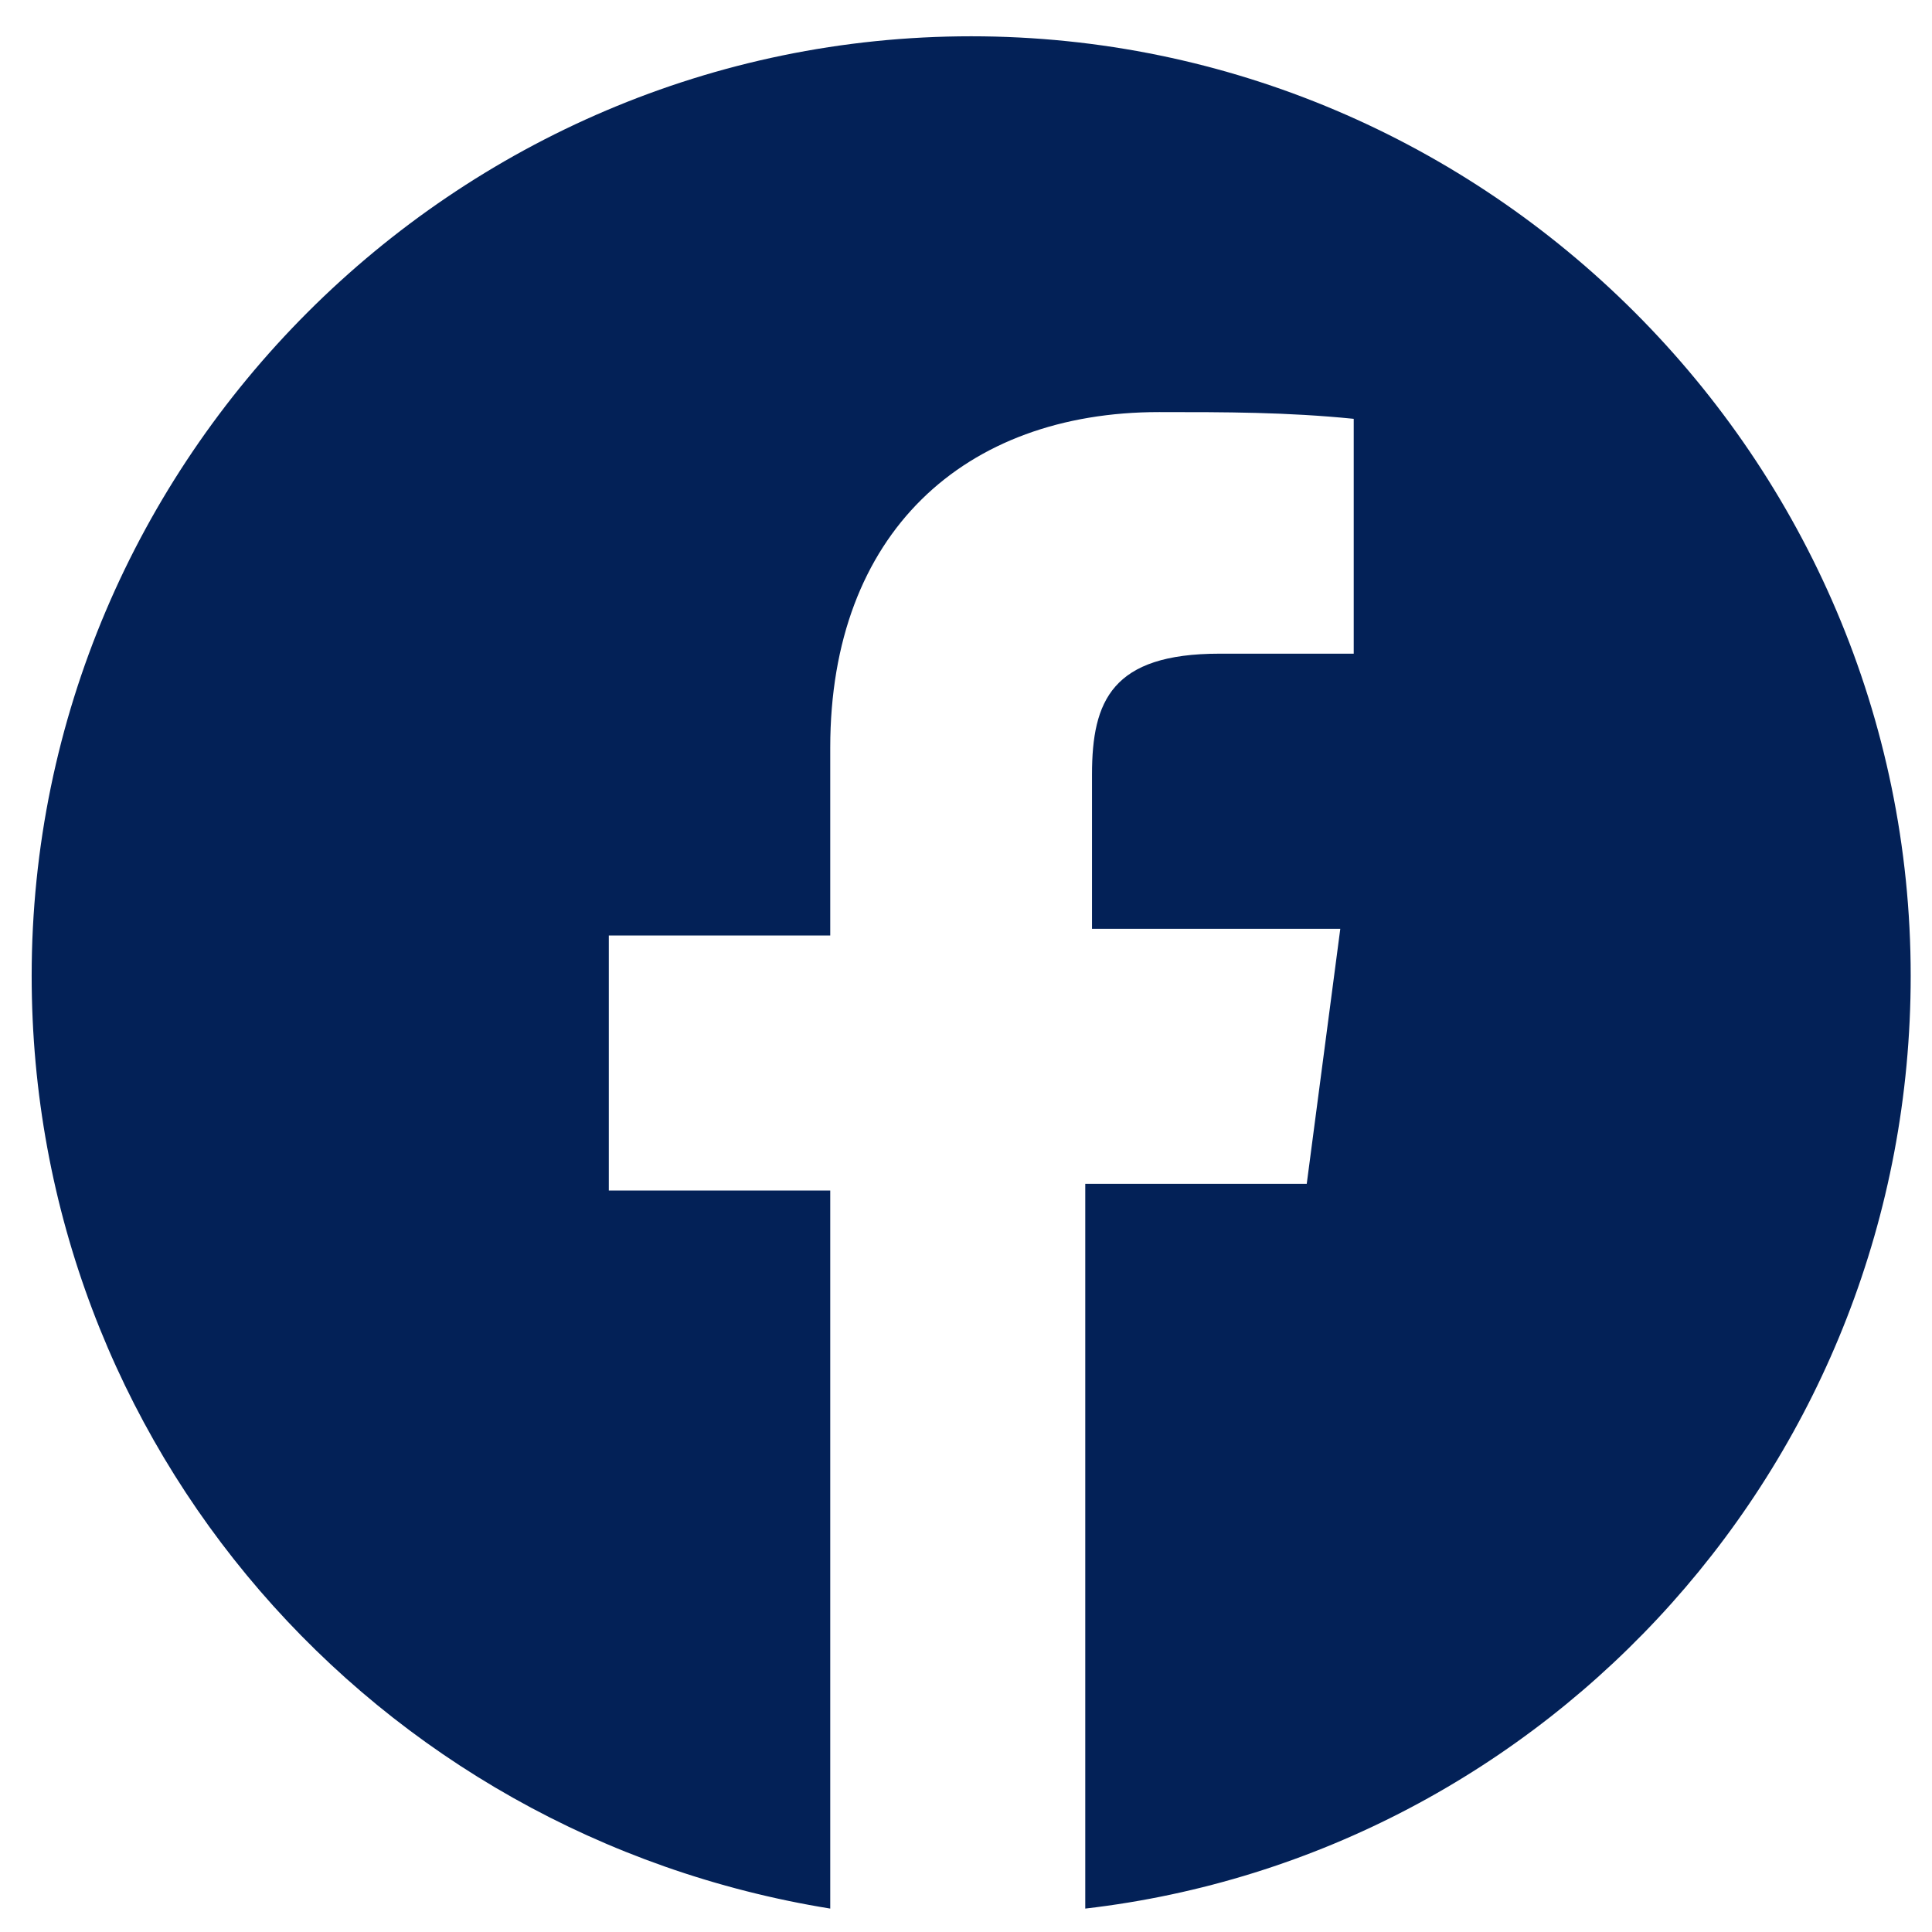
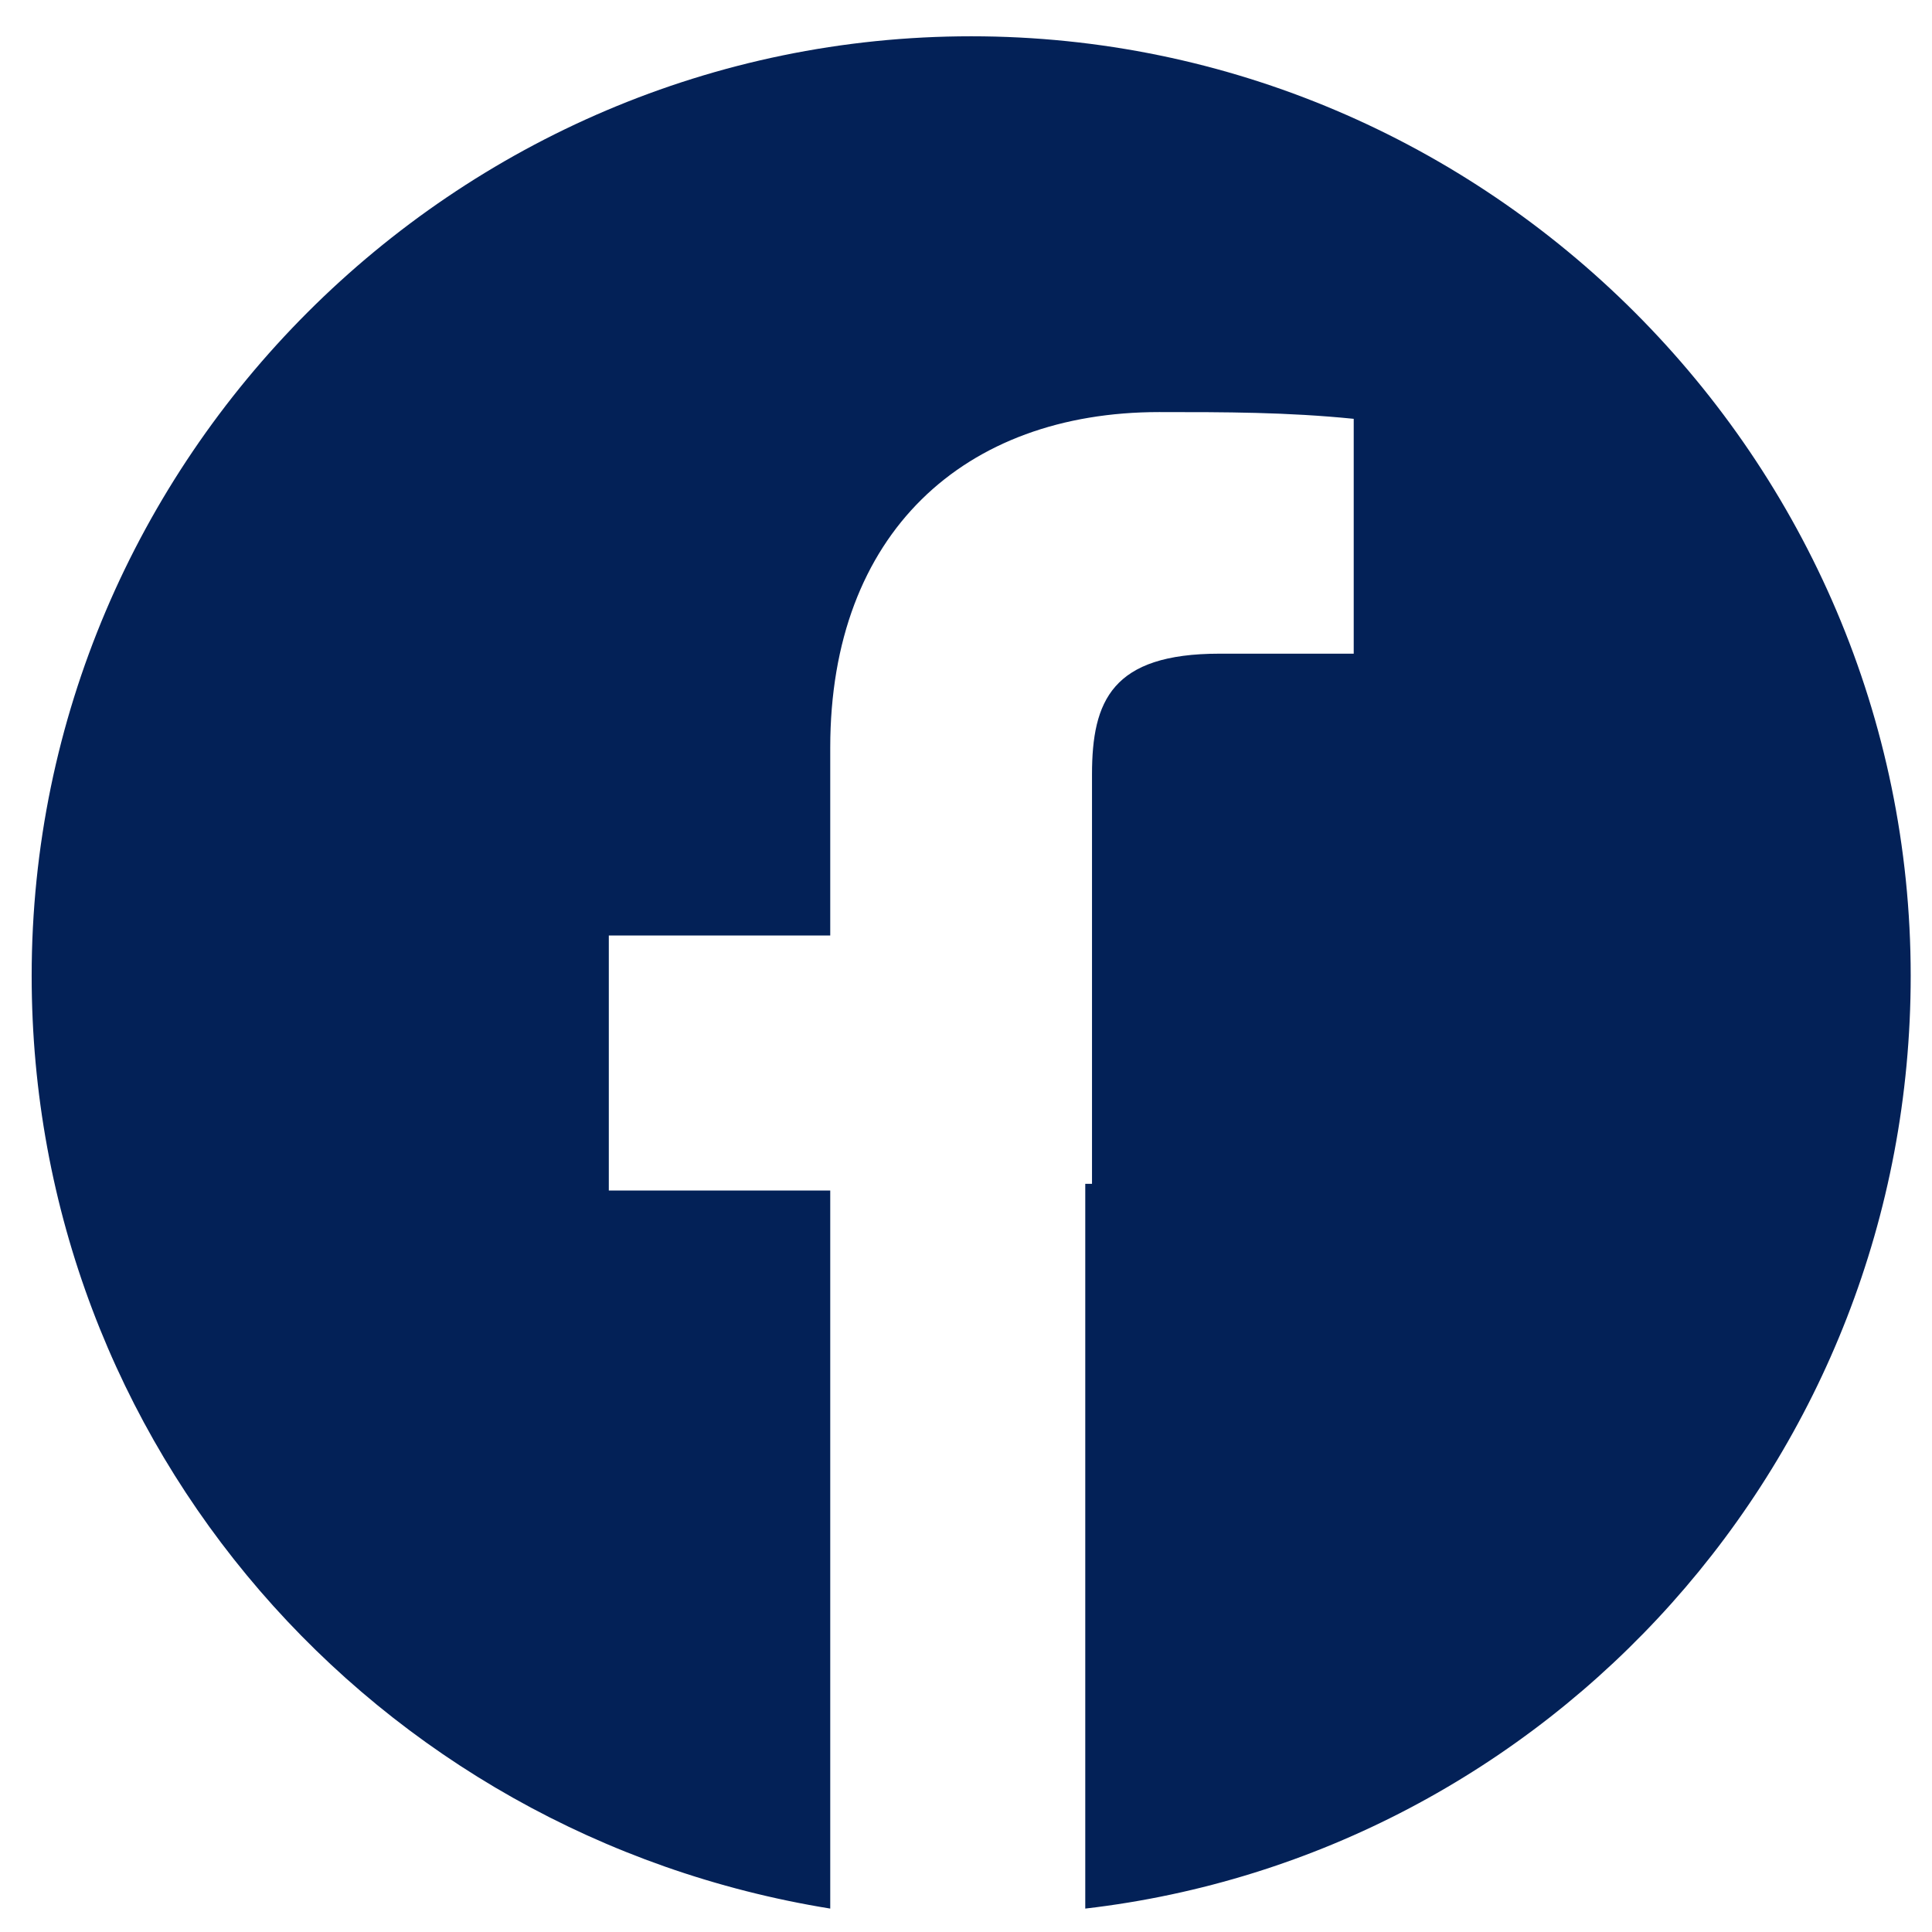
<svg xmlns="http://www.w3.org/2000/svg" width="41" height="41" viewBox="0 0 41 41" fill="none">
-   <path d="M40.548 20.708C40.548 30.962 32.858 39.364 23.031 40.503V25.123H27.731L28.443 19.711H23.174V16.436C23.174 14.869 23.601 13.872 25.88 13.872H28.728V8.888C27.304 8.745 26.022 8.745 24.598 8.745C20.468 8.745 17.619 11.309 17.619 15.866V19.853H12.92V25.265H17.619V40.503C7.935 38.937 0.672 30.677 0.672 20.708C0.672 9.742 9.644 0.77 20.61 0.77C31.576 0.77 40.548 9.742 40.548 20.708Z" fill="#032157" />
+   <path d="M40.548 20.708C40.548 30.962 32.858 39.364 23.031 40.503V25.123H27.731H23.174V16.436C23.174 14.869 23.601 13.872 25.88 13.872H28.728V8.888C27.304 8.745 26.022 8.745 24.598 8.745C20.468 8.745 17.619 11.309 17.619 15.866V19.853H12.92V25.265H17.619V40.503C7.935 38.937 0.672 30.677 0.672 20.708C0.672 9.742 9.644 0.77 20.61 0.77C31.576 0.77 40.548 9.742 40.548 20.708Z" fill="#032157" />
</svg>